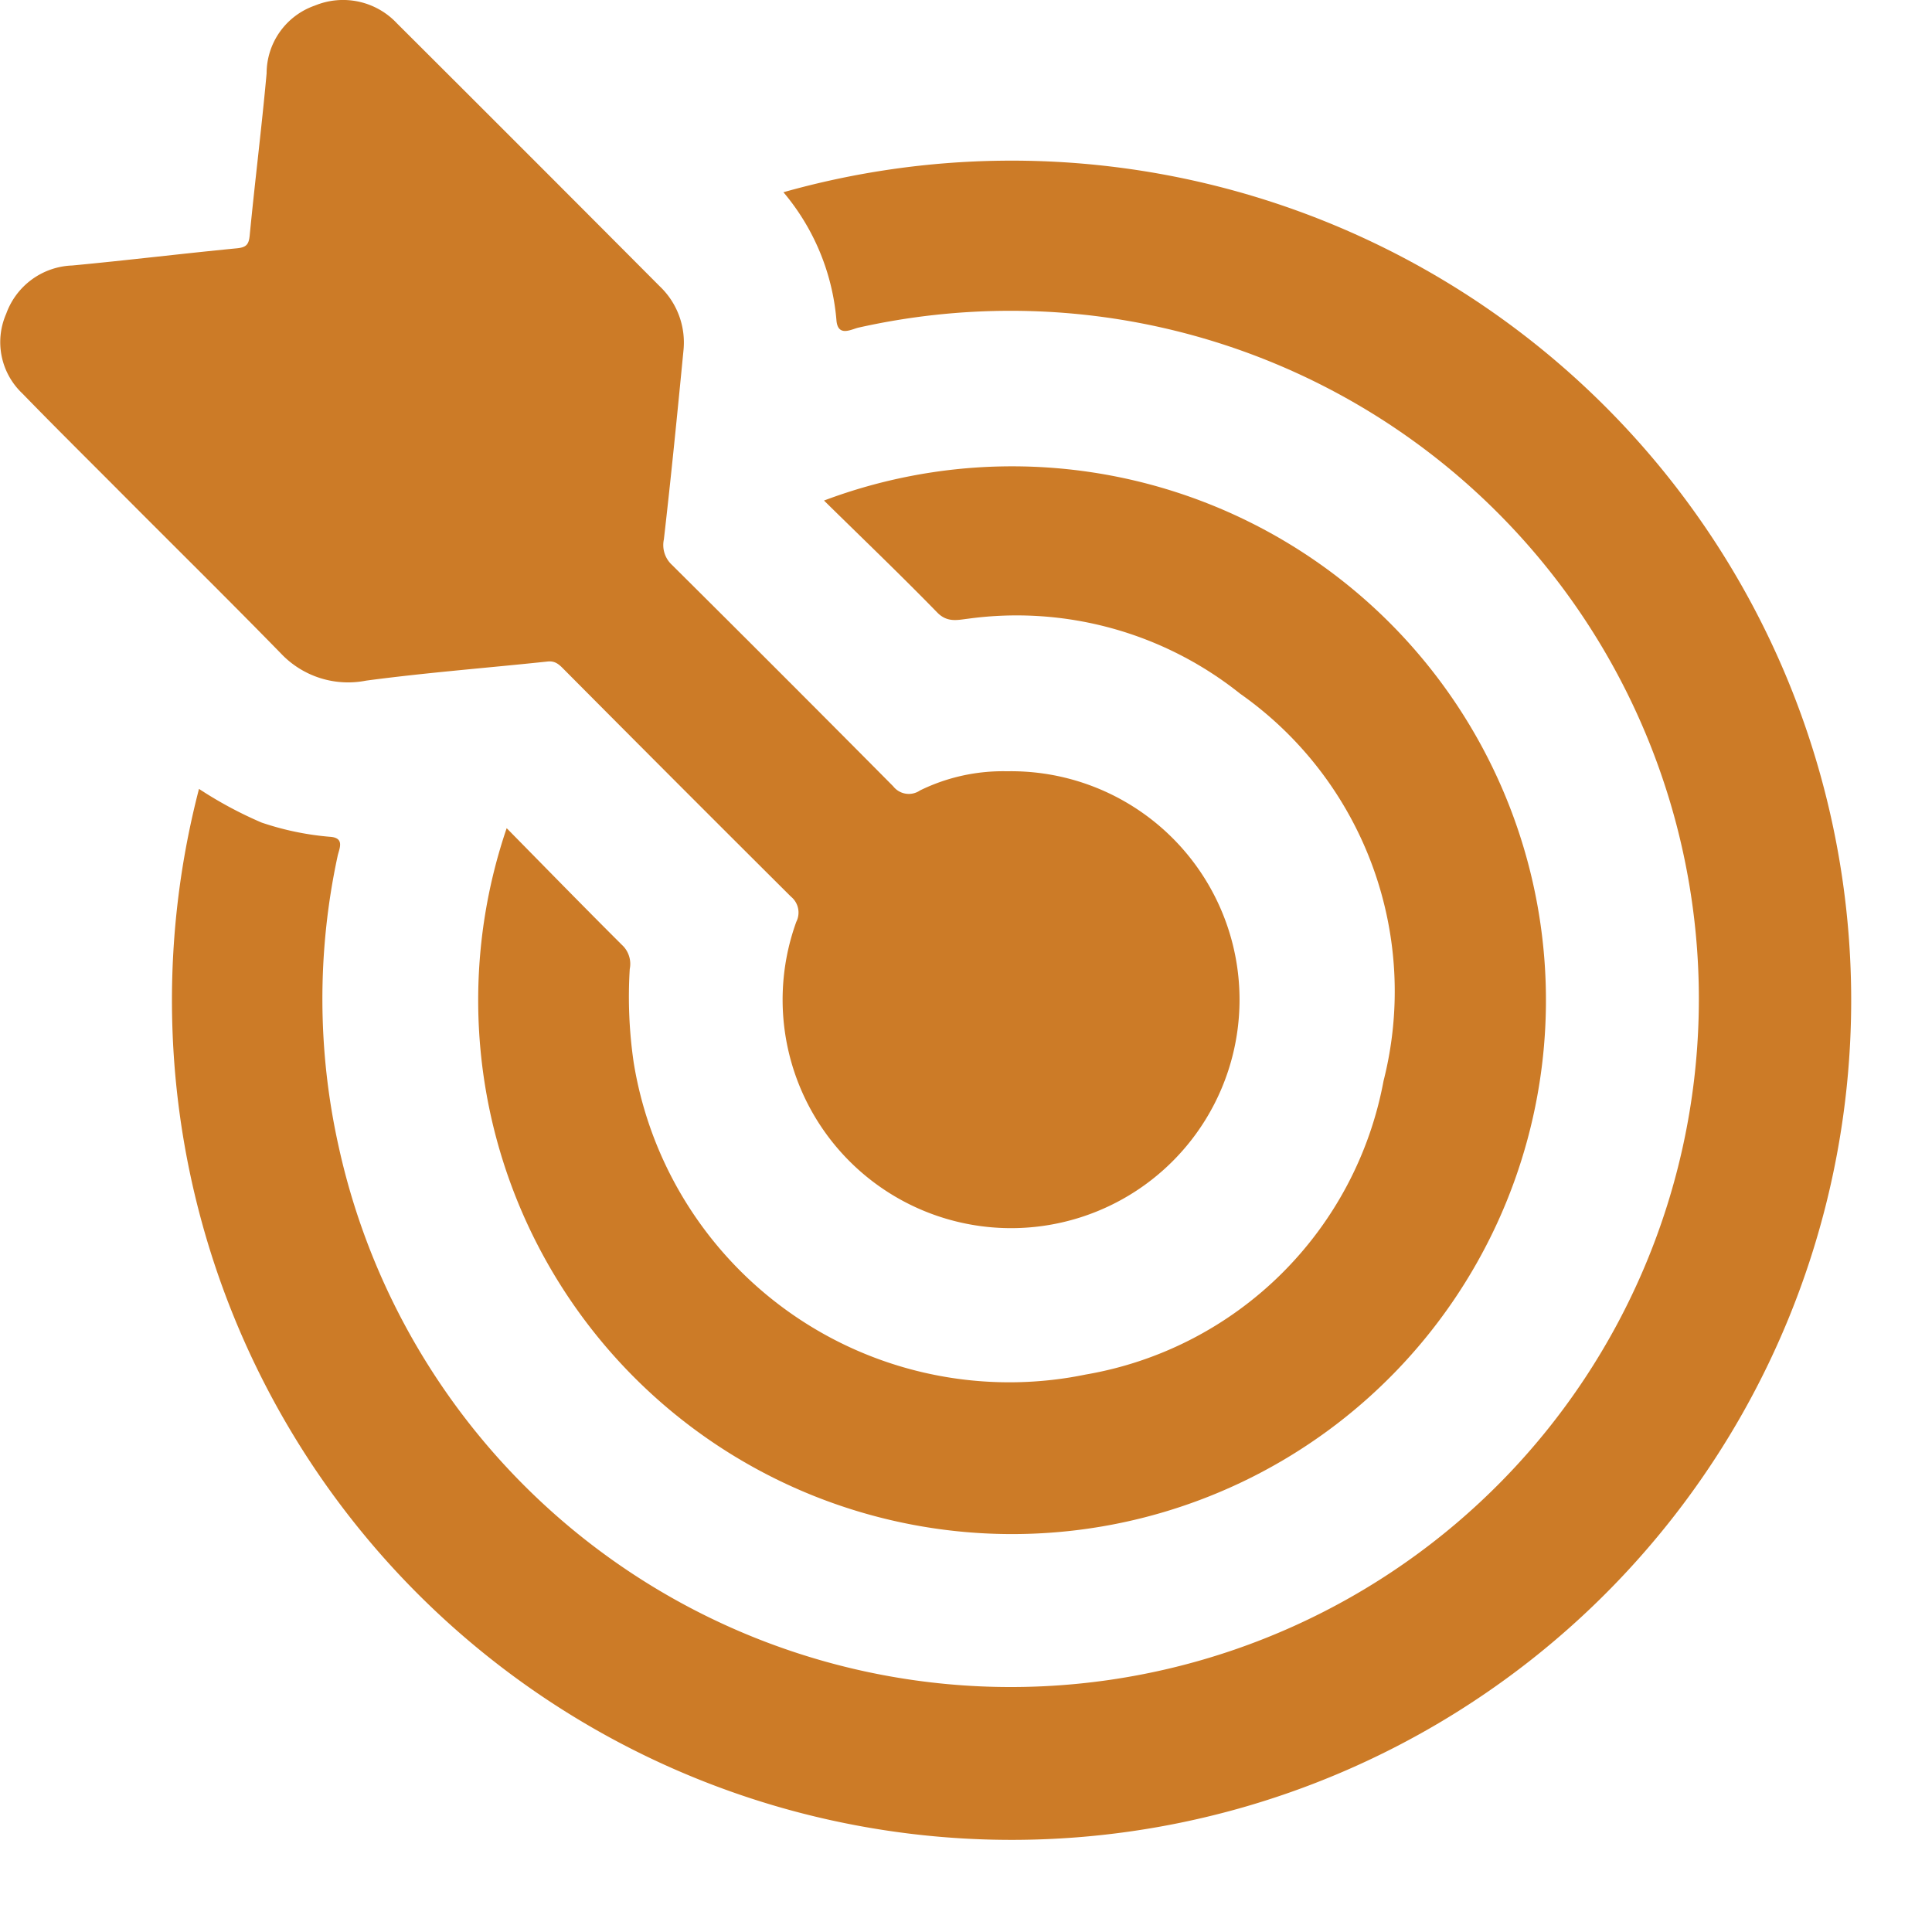
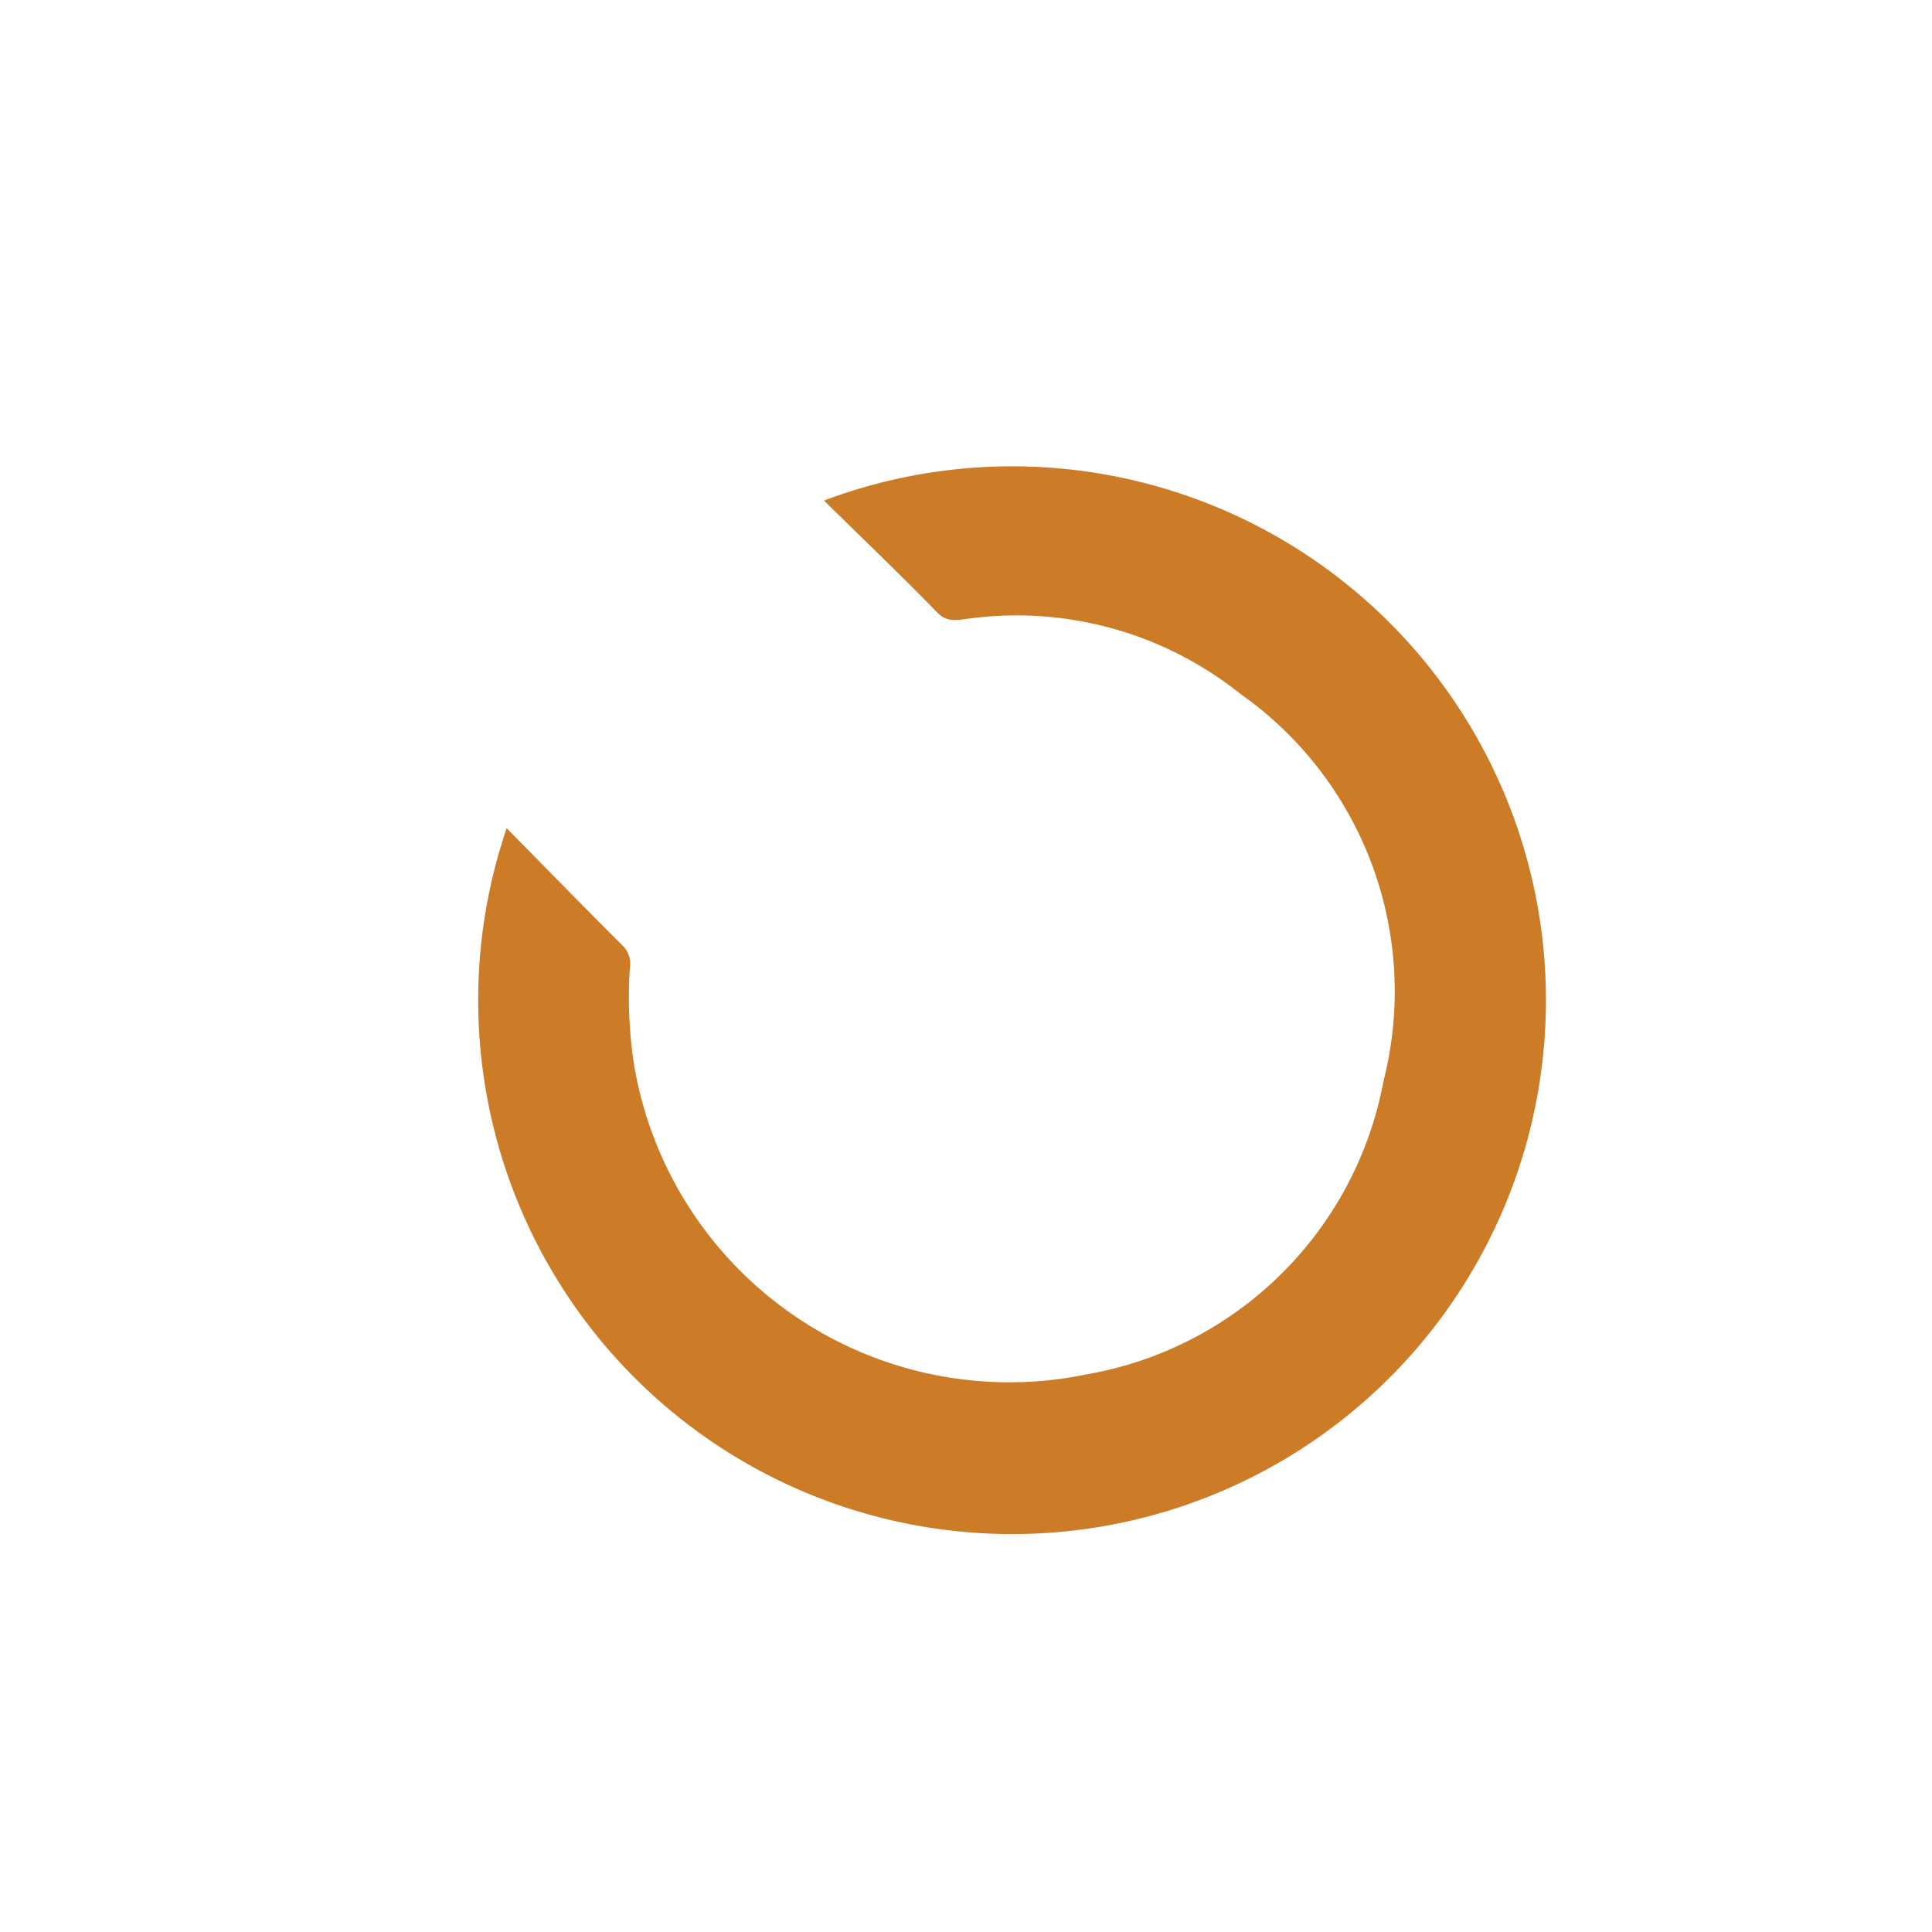
<svg xmlns="http://www.w3.org/2000/svg" id="on_target_24" width="24" height="24" viewBox="0 0 24 24">
  <g id="Group_8375_00000176005221573206179320000006169796100303728003_">
-     <path id="Path_9130_00000147202139075875099280000003936595352822762924_" d="M2.472,9.8A10.43,10.43,0,1,0,9.732,2.388a2.827,2.827,0,0,1,.658,1.583c.014.217.176.124.269.1a8.638,8.638,0,0,1,1.924-.21A8.548,8.548,0,1,1,4.205,14.234a8.424,8.424,0,0,1-.011-3.6c.018-.086.092-.221-.083-.238a3.552,3.552,0,0,1-.862-.178A5.024,5.024,0,0,1,2.472,9.8Z" fill="#cc7b27" />
-     <path id="Path_9131_00000134224371987628536320000010751890818831852964_" d="M.278,4.888c.4.412.809.816,1.214,1.223.667.67,1.34,1.333,2,2.009a1.149,1.149,0,0,0,1.056.335c.75-.1,1.506-.158,2.26-.238.1-.009.15.051.209.11q1.4,1.409,2.808,2.811a.255.255,0,0,1,.067.313,2.838,2.838,0,1,0,2.616-1.87,2.338,2.338,0,0,0-1.079.238.246.246,0,0,1-.333-.051Q9.727,8.388,8.347,7.017a.335.335,0,0,1-.1-.317c.09-.78.167-1.561.243-2.343a.963.963,0,0,0-.294-.8Q6.565,1.919,4.932.291A.917.917,0,0,0,3.912.069a.892.892,0,0,0-.6.842c-.061.671-.145,1.341-.21,2.012-.011.118-.045.151-.164.162-.68.066-1.359.149-2.04.213a.906.906,0,0,0-.821.6A.877.877,0,0,0,.278,4.888Z" fill="#cc7b27" />
    <path id="Path_9132_00000078010071736185813250000010572404758544221067_" d="M17.187,13.427a4.544,4.544,0,0,1-3.7,3.648q-.094.019-.189.035A4.727,4.727,0,0,1,7.872,13.2a5.628,5.628,0,0,1-.049-1.162.322.322,0,0,0-.076-.279c-.485-.483-.962-.972-1.453-1.471a6.632,6.632,0,1,0,3.942-4.07c.487.479.955.927,1.407,1.391.125.128.253.092.382.077a4.449,4.449,0,0,1,3.38.931A4.519,4.519,0,0,1,17.187,13.427Z" fill="#cc7b27" />
  </g>
-   <rect id="Rectangle_1552" data-name="Rectangle 1552" width="24" height="24" fill="none" />
</svg>